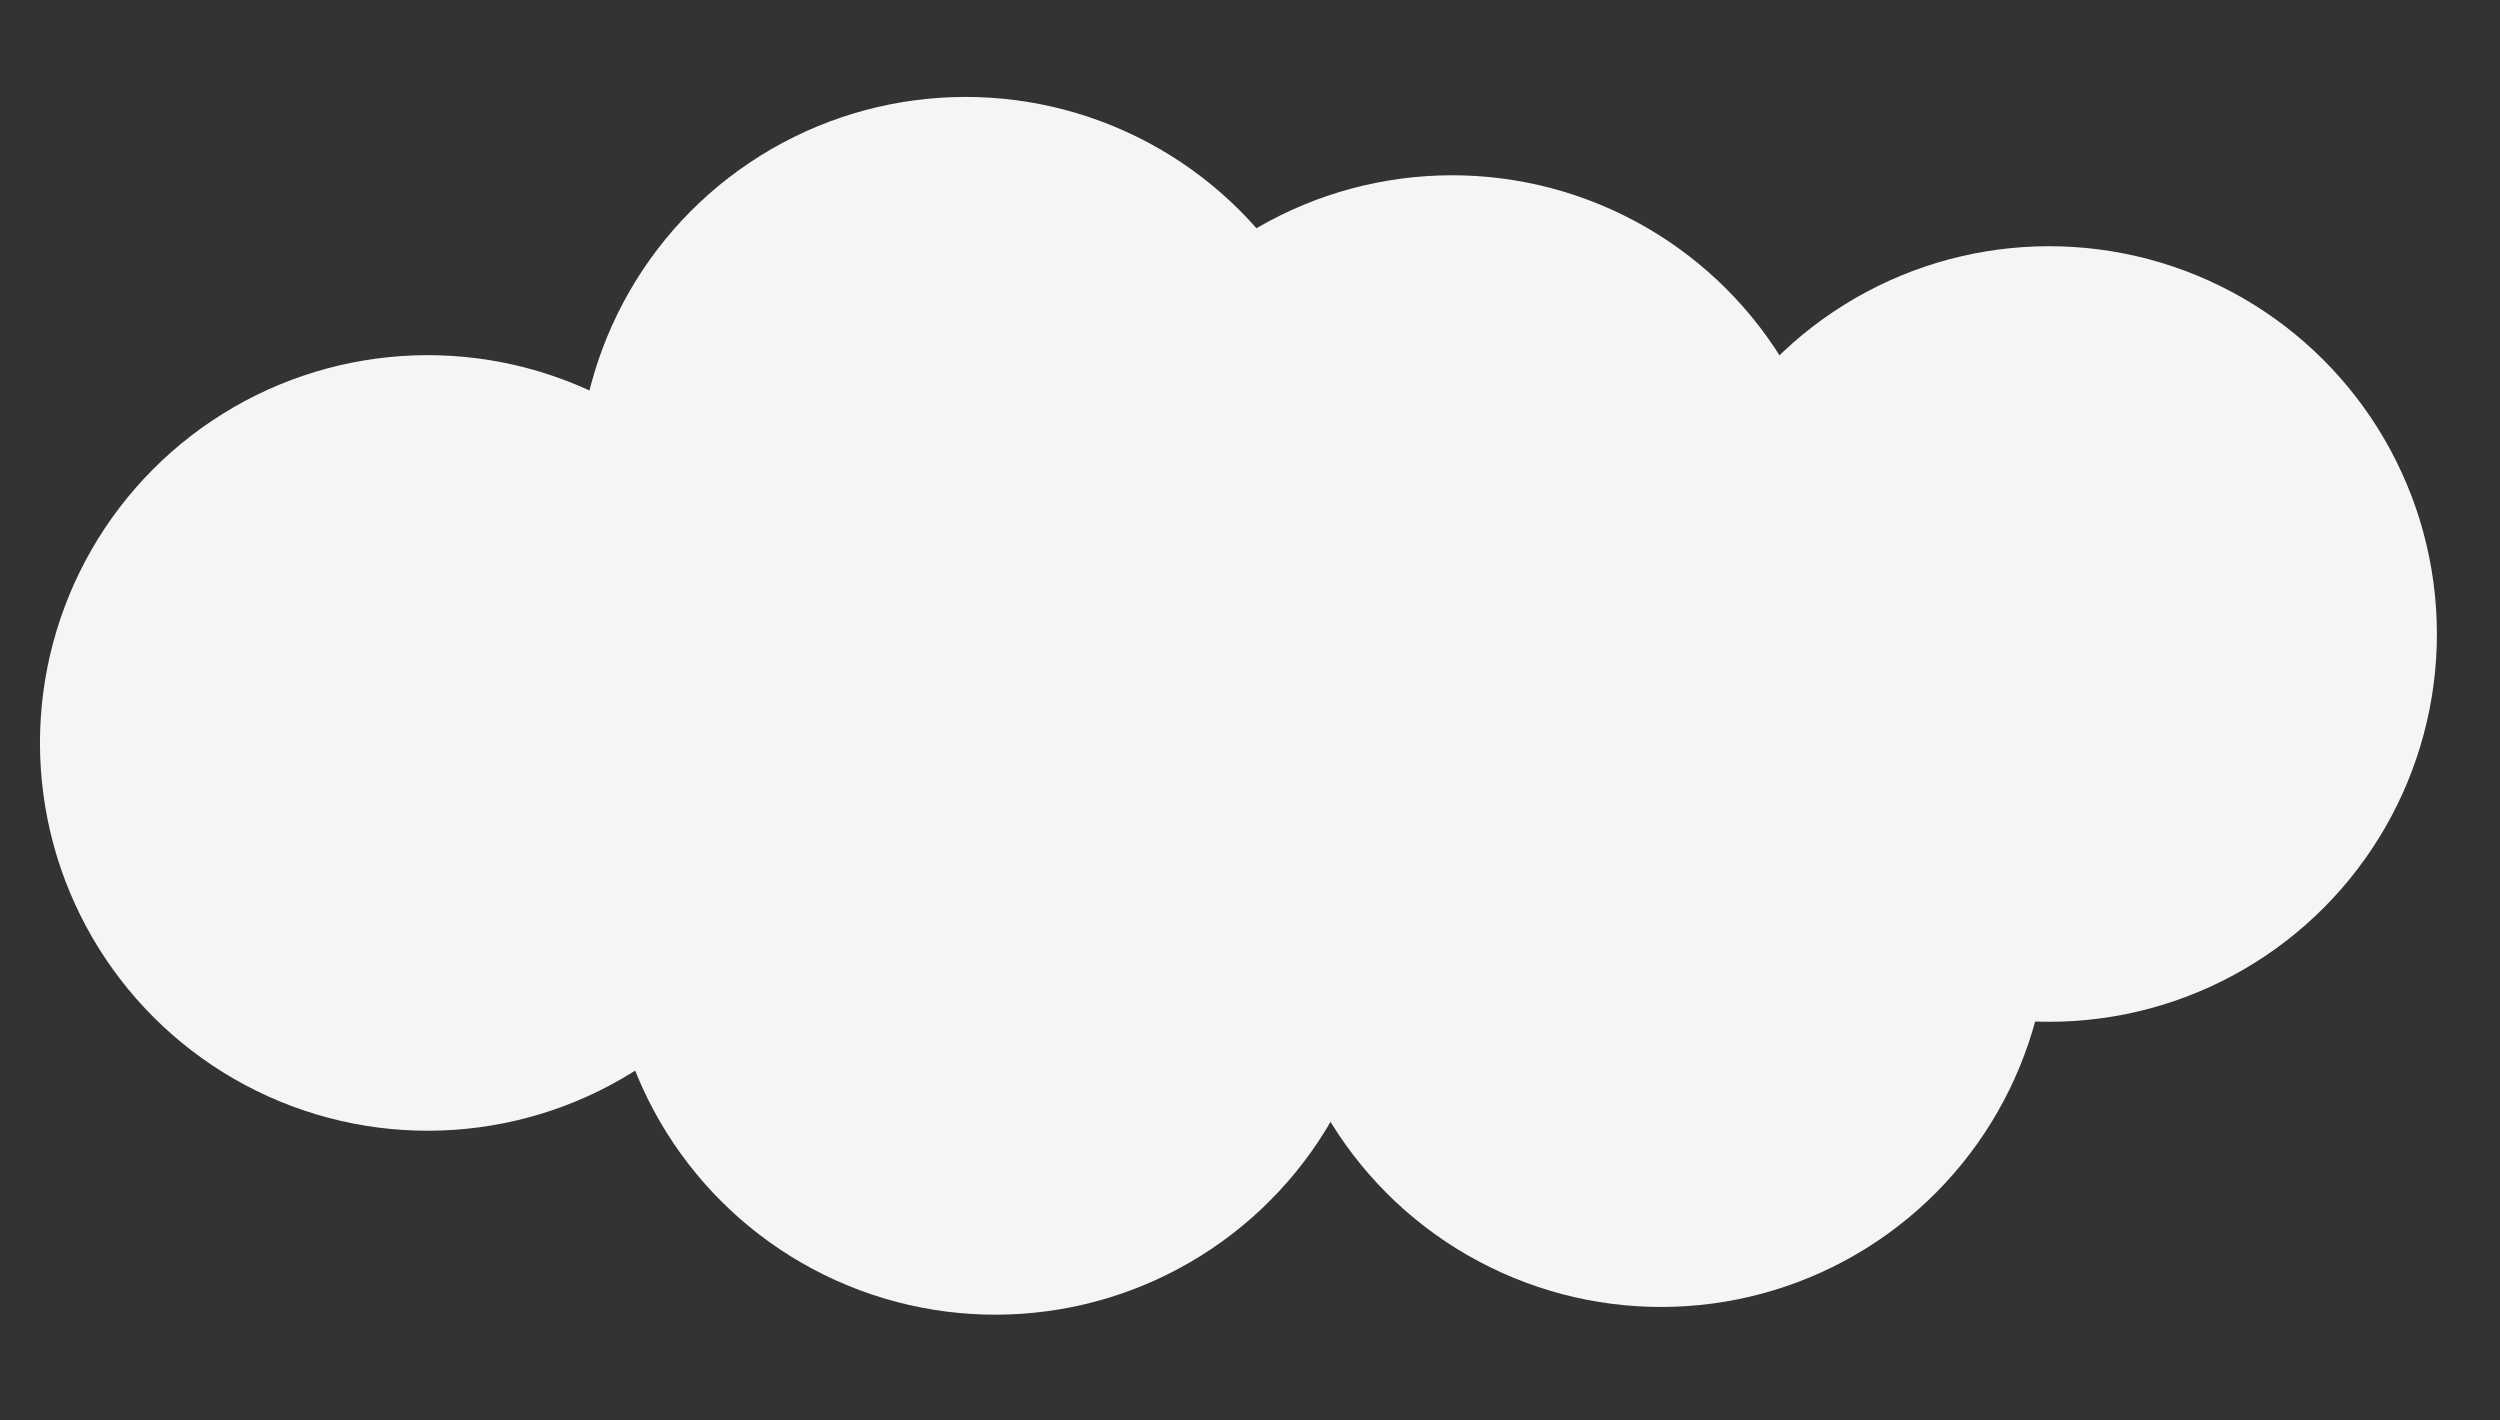
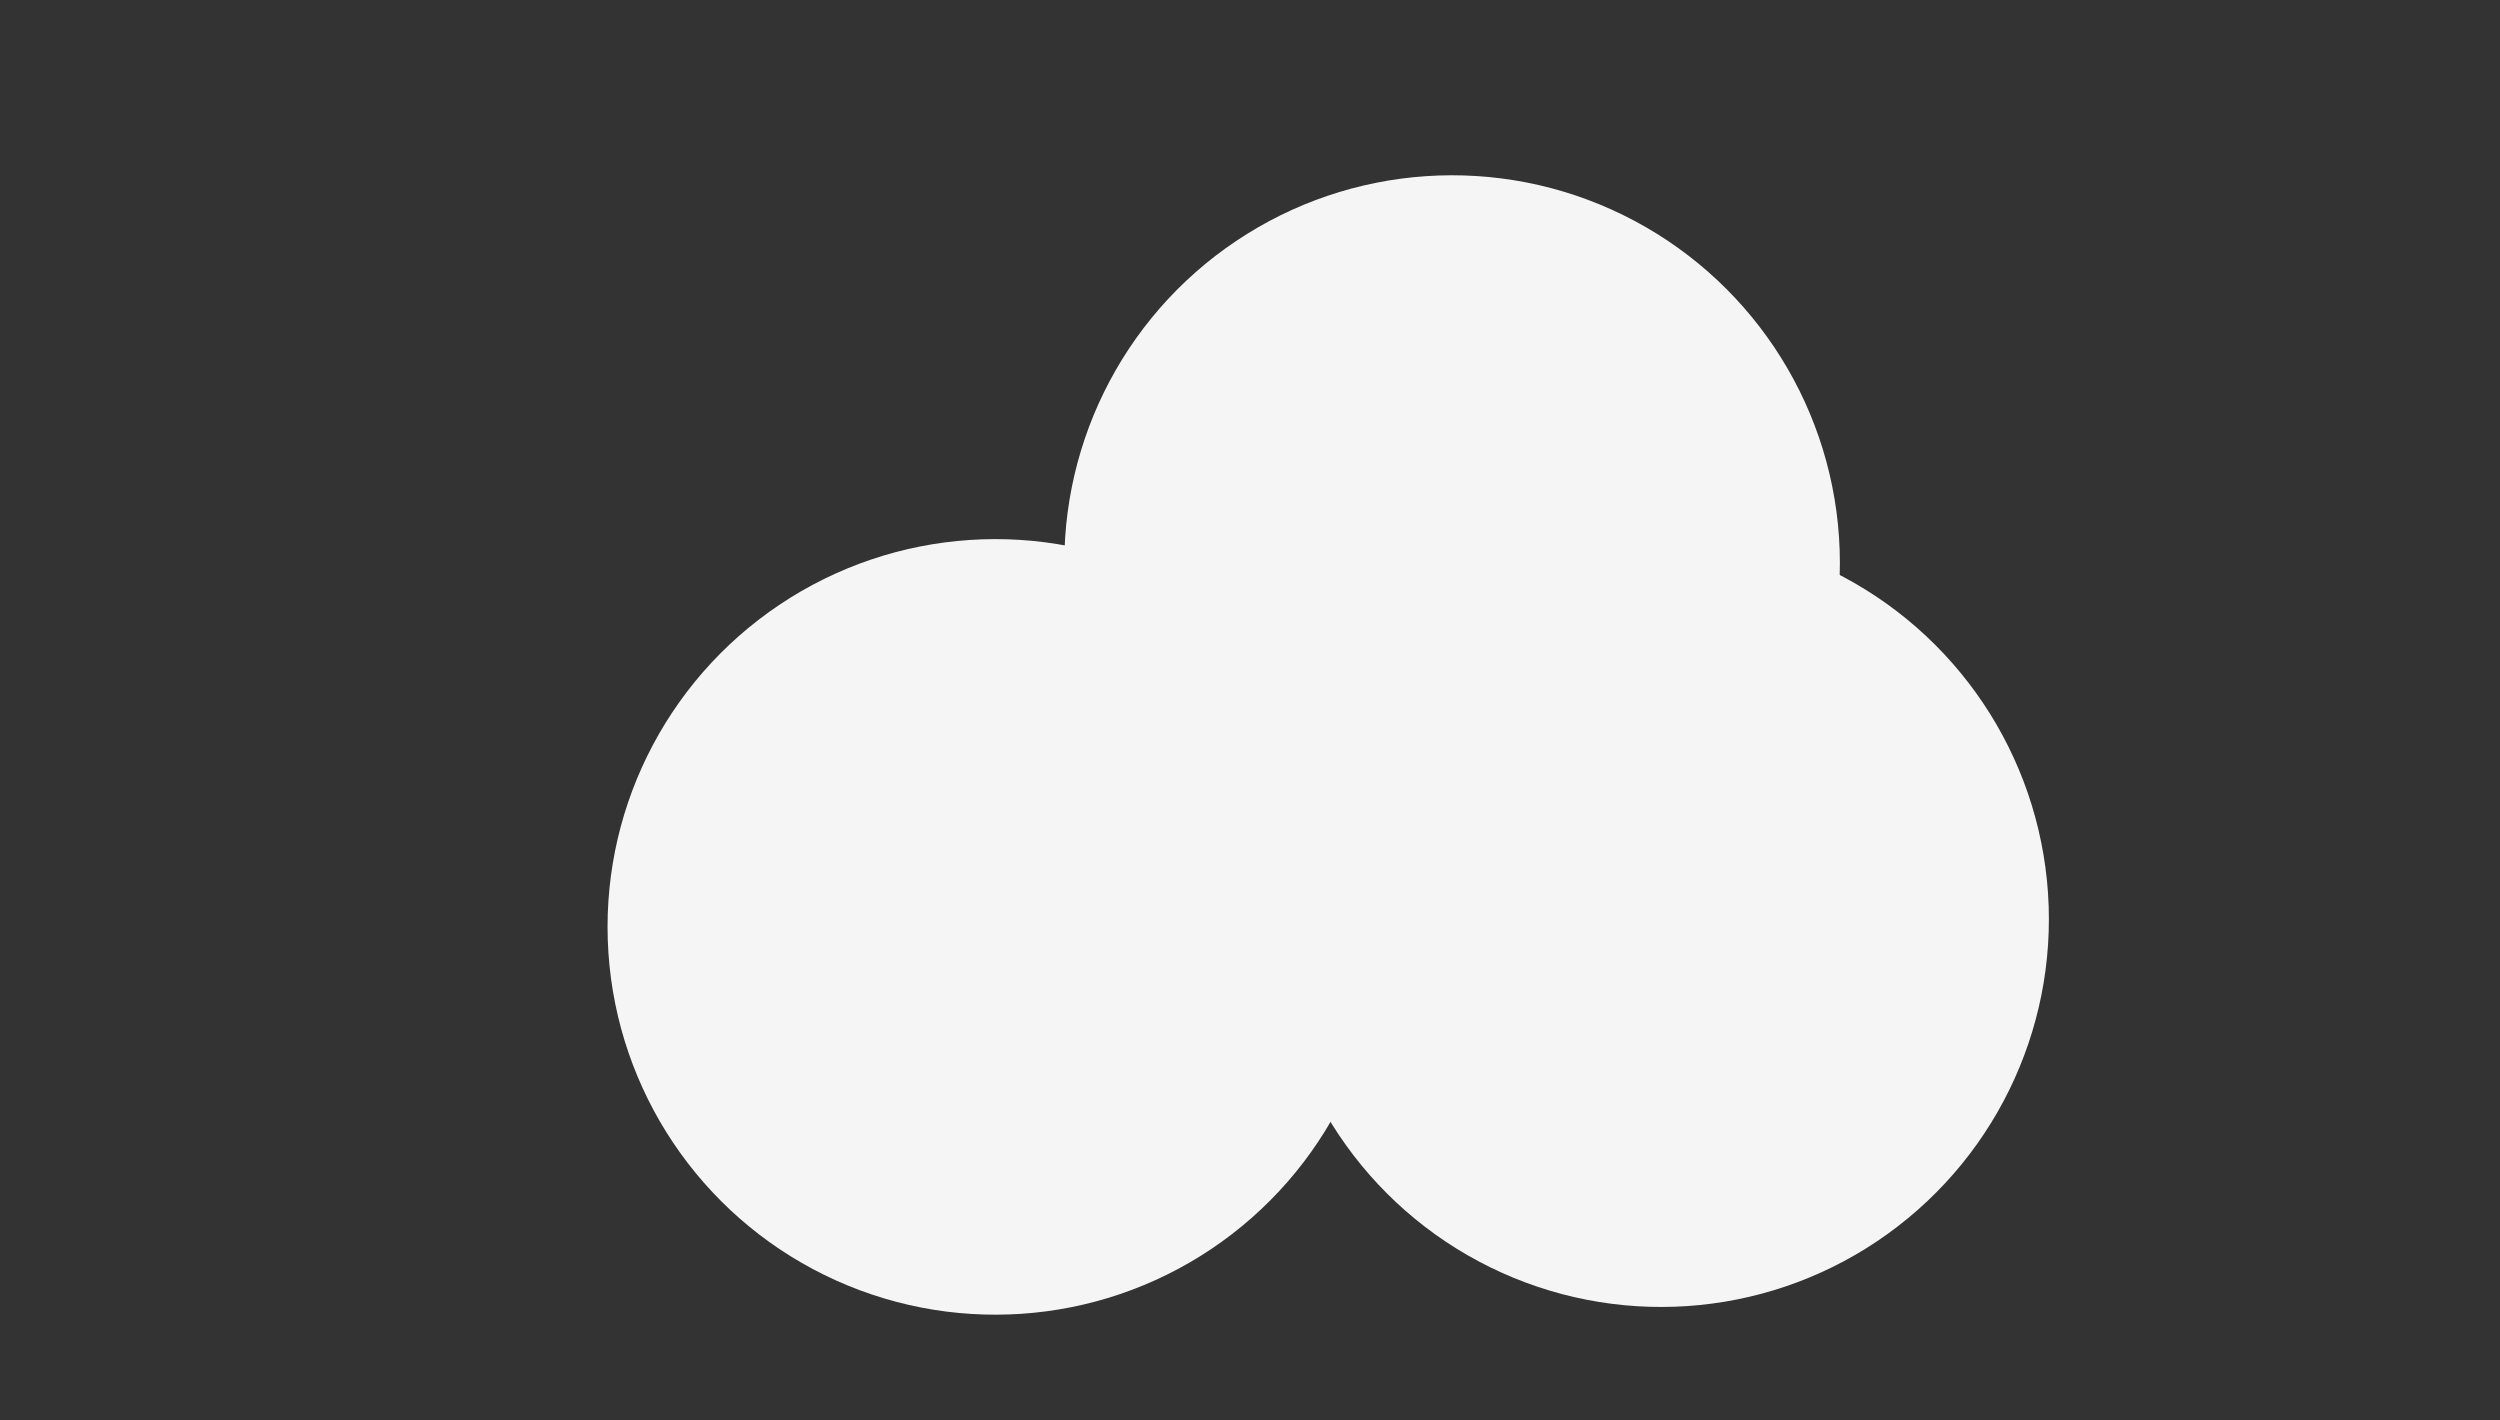
<svg xmlns="http://www.w3.org/2000/svg" width="88" height="50" viewBox="0 0 88 50" fill="none">
  <rect x="0" y="0" width="88" height="50" fill="#333333" stroke="none" />
  <g opacity="0.95">
-     <circle cx="15.057" cy="26.152" r="13.65" transform="rotate(-3.844 15.057 26.152)" fill="white" />
-     <circle cx="33.99" cy="17.062" r="13.65" transform="rotate(-3.844 33.99 17.062)" fill="white" />
    <circle cx="35.036" cy="32.627" r="13.65" transform="rotate(-3.844 35.036 32.627)" fill="white" />
    <circle cx="51.114" cy="19.82" r="13.65" transform="rotate(-3.844 51.114 19.82)" fill="white" />
    <circle cx="58.471" cy="32.355" r="13.65" transform="rotate(-3.844 58.471 32.355)" fill="white" />
-     <circle cx="72.129" cy="22.317" r="13.65" transform="rotate(-3.844 72.129 22.317)" fill="white" />
  </g>
</svg>